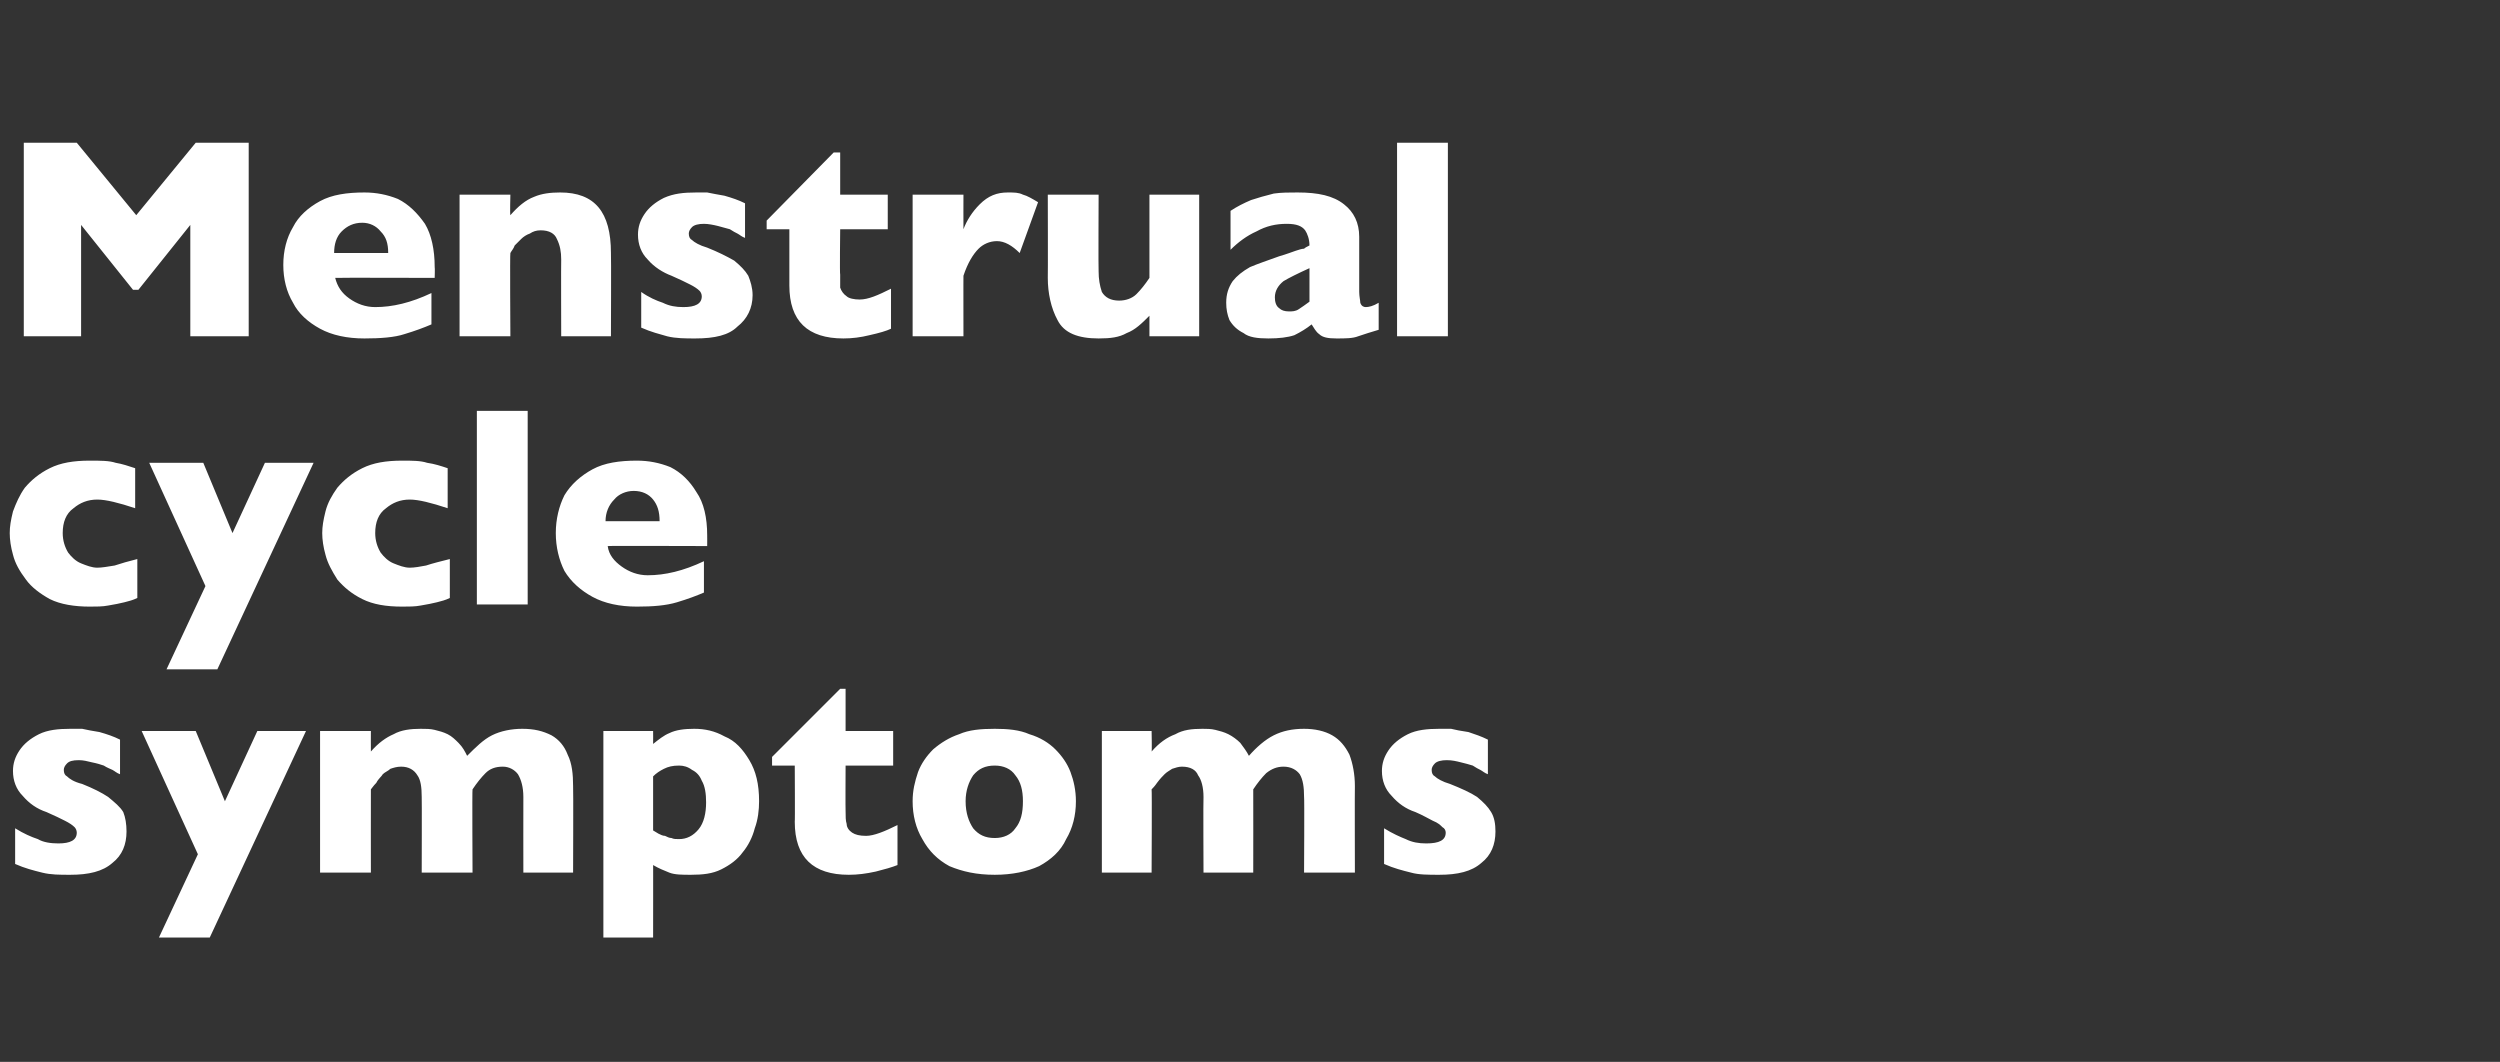
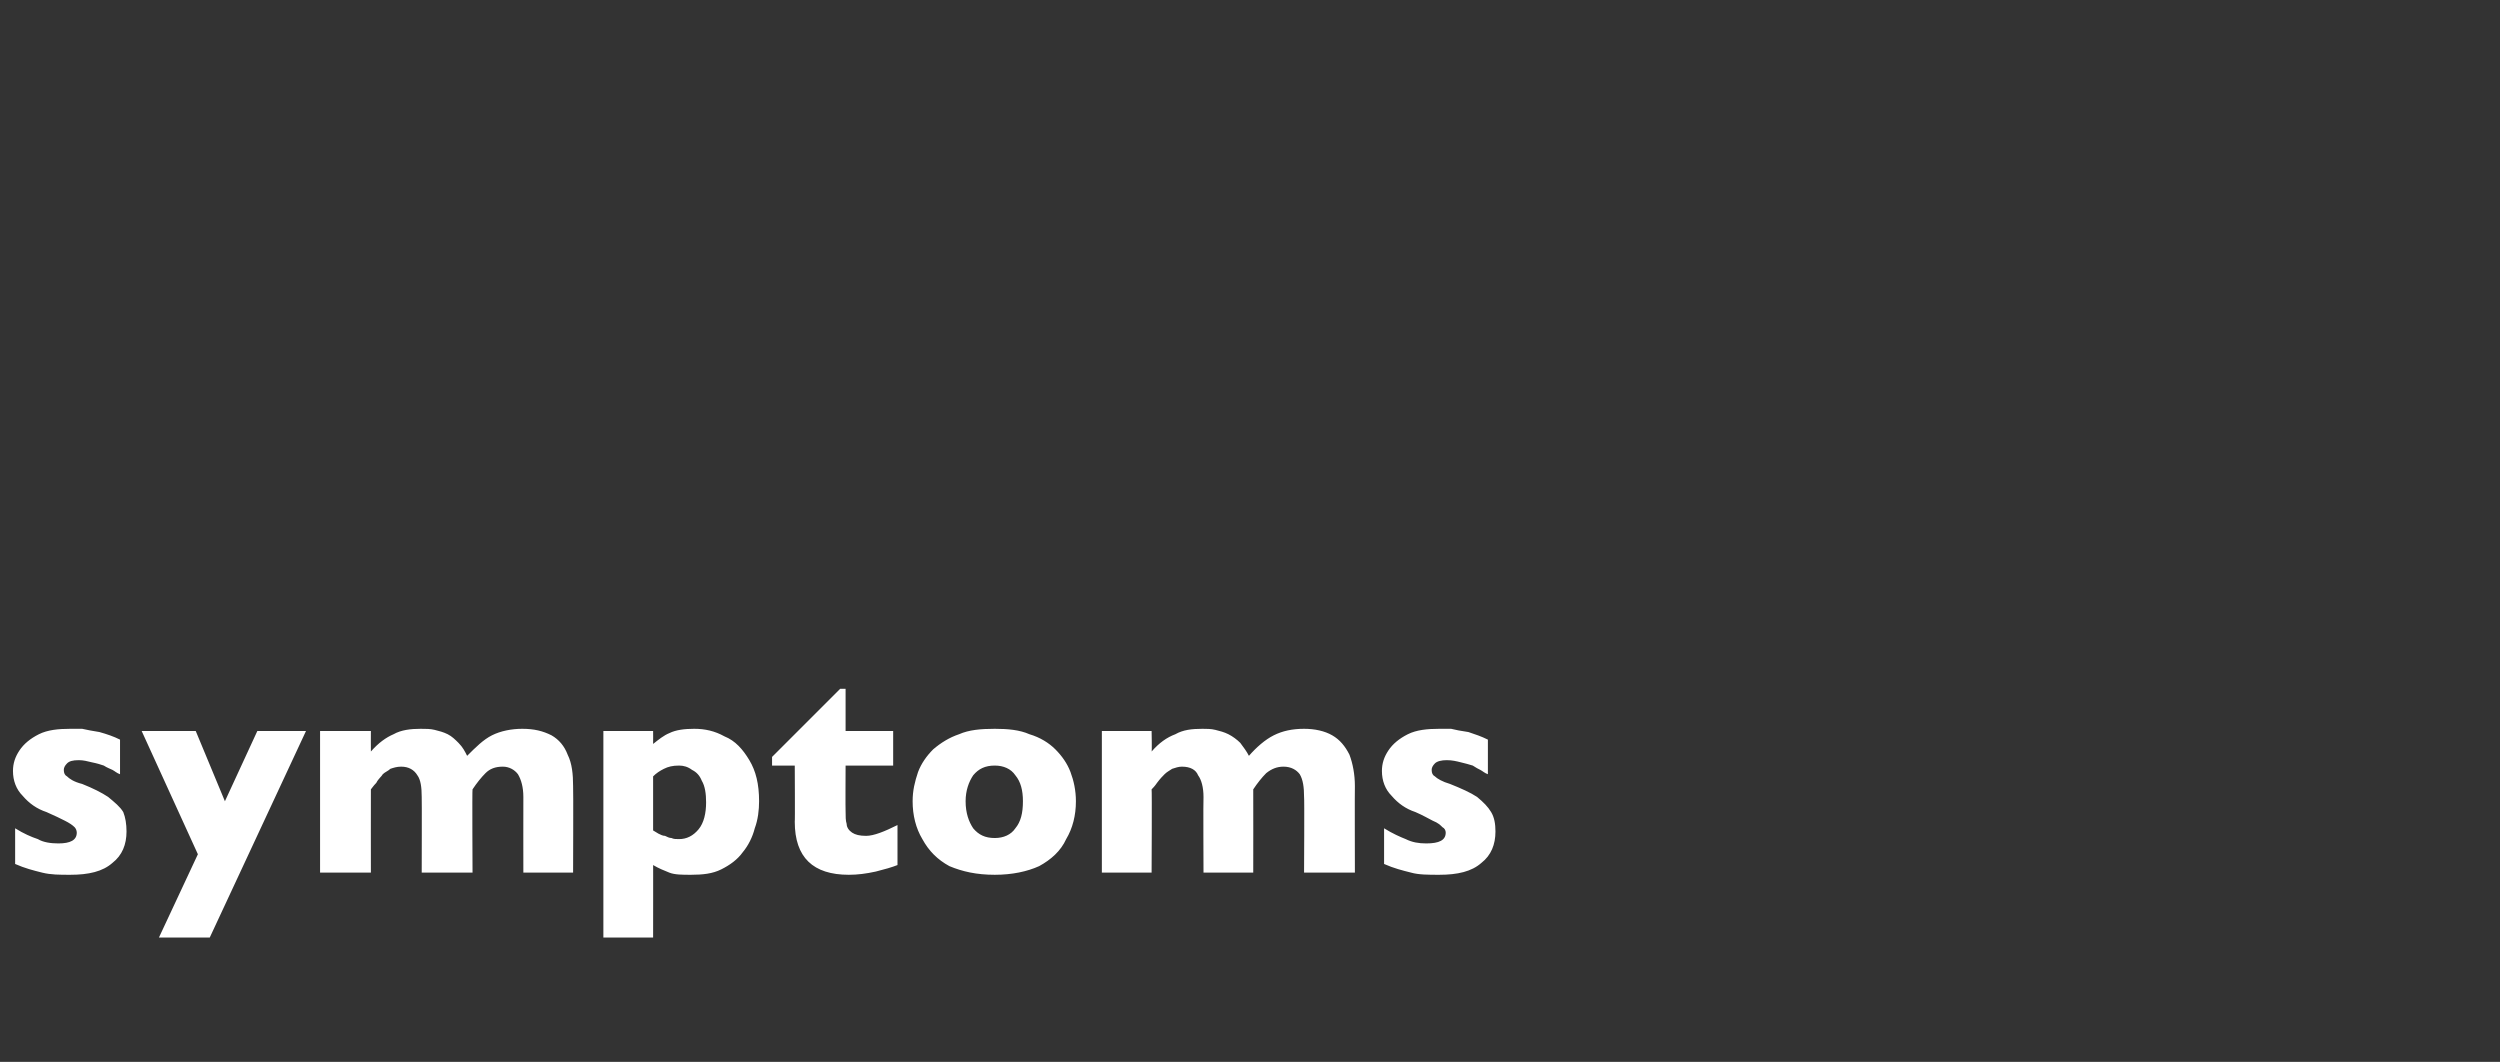
<svg xmlns="http://www.w3.org/2000/svg" version="1.1" width="231.2px" height="98.2px" viewBox="0 -13 231.2 98.2" style="top:-13px">
  <rect x="0" y="-13" width="231.2" height="98.2" fill="#333333" stroke="none" />
  <desc>Menstrual cycle symptoms</desc>
  <defs />
  <g id="Polygon172172">
    <path d="M 11.7 63.9 C 11.7 65.1 11.3 66.1 10.4 66.8 C 9.5 67.6 8.2 67.9 6.5 67.9 C 5.5 67.9 4.7 67.9 3.9 67.7 C 3.1 67.5 2.3 67.3 1.4 66.9 C 1.4 66.9 1.4 63.6 1.4 63.6 C 2.2 64.1 2.9 64.4 3.5 64.6 C 4 64.9 4.7 65 5.4 65 C 6.5 65 7.1 64.7 7.1 64 C 7.1 63.8 7 63.6 6.9 63.5 C 6.7 63.3 6.4 63.1 6 62.9 C 5.6 62.7 5 62.4 4.3 62.1 C 3.4 61.8 2.7 61.3 2.1 60.6 C 1.5 60 1.2 59.2 1.2 58.3 C 1.2 57.6 1.4 57 1.8 56.4 C 2.2 55.8 2.8 55.3 3.6 54.9 C 4.4 54.5 5.4 54.4 6.5 54.4 C 6.8 54.4 7.2 54.4 7.6 54.4 C 8 54.5 8.6 54.6 9.2 54.7 C 9.9 54.9 10.5 55.1 11.1 55.4 C 11.1 55.4 11.1 58.6 11.1 58.6 C 10.8 58.5 10.6 58.3 10.4 58.2 C 10.2 58.1 9.9 58 9.6 57.8 C 9.3 57.7 9 57.6 8.5 57.5 C 8.1 57.4 7.7 57.3 7.3 57.3 C 6.7 57.3 6.4 57.4 6.2 57.6 C 6 57.8 5.9 58 5.9 58.2 C 5.9 58.5 6 58.7 6.2 58.8 C 6.4 59 6.8 59.3 7.6 59.5 C 8.6 59.9 9.4 60.3 10 60.7 C 10.6 61.2 11.1 61.6 11.4 62.1 C 11.6 62.6 11.7 63.2 11.7 63.9 Z M 28.3 54.6 L 19.4 73.7 L 14.7 73.7 L 18.3 66 L 13.1 54.6 L 18.1 54.6 L 20.8 61.1 L 23.8 54.6 L 28.3 54.6 Z M 53 67.7 L 48.4 67.7 C 48.4 67.7 48.39 60.71 48.4 60.7 C 48.4 59.8 48.2 59.1 47.9 58.6 C 47.6 58.2 47.1 57.9 46.5 57.9 C 45.8 57.9 45.3 58.1 44.9 58.5 C 44.5 58.9 44.1 59.4 43.7 60 C 43.66 60 43.7 67.7 43.7 67.7 L 39 67.7 C 39 67.7 39.02 60.71 39 60.7 C 39 59.8 38.9 59.1 38.6 58.7 C 38.3 58.2 37.8 57.9 37.1 57.9 C 36.7 57.9 36.4 58 36.1 58.1 C 35.9 58.3 35.6 58.4 35.4 58.6 C 35.3 58.8 35 59 34.8 59.4 C 34.5 59.7 34.4 59.9 34.3 60 C 34.29 60 34.3 67.7 34.3 67.7 L 29.6 67.7 L 29.6 54.6 L 34.3 54.6 C 34.3 54.6 34.29 56.47 34.3 56.5 C 35 55.7 35.7 55.2 36.4 54.9 C 37.1 54.5 38 54.4 38.9 54.4 C 39.4 54.4 39.8 54.4 40.2 54.5 C 40.6 54.6 41 54.7 41.4 54.9 C 41.8 55.1 42.1 55.4 42.4 55.7 C 42.8 56.1 43 56.5 43.2 56.9 C 44 56.1 44.7 55.4 45.5 55 C 46.3 54.6 47.3 54.4 48.3 54.4 C 49.4 54.4 50.2 54.6 51 55 C 51.7 55.4 52.2 56 52.5 56.8 C 52.9 57.6 53 58.6 53 59.7 C 53.03 59.71 53 67.7 53 67.7 Z M 70.2 61.1 C 70.2 61.9 70.1 62.8 69.8 63.6 C 69.6 64.4 69.2 65.2 68.7 65.8 C 68.2 66.5 67.5 67 66.7 67.4 C 65.9 67.8 65 67.9 63.9 67.9 C 63.1 67.9 62.4 67.9 61.9 67.7 C 61.4 67.5 60.9 67.3 60.4 67 C 60.41 66.95 60.4 73.7 60.4 73.7 L 55.8 73.7 L 55.8 54.6 L 60.4 54.6 C 60.4 54.6 60.41 55.77 60.4 55.8 C 60.9 55.4 61.4 55 61.9 54.8 C 62.5 54.5 63.3 54.4 64.2 54.4 C 65.2 54.4 66.1 54.6 67 55.1 C 68 55.5 68.7 56.3 69.3 57.3 C 69.9 58.3 70.2 59.5 70.2 61.1 Z M 65.3 61.2 C 65.3 60.4 65.2 59.7 64.9 59.2 C 64.7 58.7 64.4 58.4 64 58.2 C 63.6 57.9 63.2 57.8 62.8 57.8 C 62.2 57.8 61.8 57.9 61.4 58.1 C 61 58.3 60.7 58.5 60.4 58.8 C 60.4 58.8 60.4 63.8 60.4 63.8 C 60.6 63.9 60.7 64 60.9 64.1 C 61.1 64.2 61.3 64.3 61.5 64.3 C 61.7 64.4 61.9 64.5 62.1 64.5 C 62.3 64.6 62.5 64.6 62.8 64.6 C 63.5 64.6 64.1 64.3 64.6 63.7 C 65.1 63.1 65.3 62.2 65.3 61.2 Z M 83 67 C 82.5 67.2 81.8 67.4 81 67.6 C 80.1 67.8 79.3 67.9 78.5 67.9 C 75.2 67.9 73.5 66.3 73.5 63 C 73.53 63.04 73.5 57.8 73.5 57.8 L 71.4 57.8 L 71.4 57 L 77.7 50.7 L 78.2 50.7 L 78.2 54.6 L 82.6 54.6 L 82.6 57.8 L 78.2 57.8 C 78.2 57.8 78.18 62.01 78.2 62 C 78.2 62.5 78.2 62.9 78.3 63.2 C 78.3 63.5 78.5 63.8 78.8 64 C 79.1 64.2 79.5 64.3 80.1 64.3 C 80.8 64.3 81.8 63.9 83 63.3 C 83 63.3 83 67 83 67 Z M 99.5 61.1 C 99.5 62.4 99.2 63.6 98.6 64.6 C 98.1 65.7 97.2 66.5 96.1 67.1 C 95 67.6 93.6 67.9 92 67.9 C 90.3 67.9 89 67.6 87.8 67.1 C 86.7 66.5 85.9 65.7 85.3 64.6 C 84.7 63.6 84.4 62.4 84.4 61.1 C 84.4 60.1 84.6 59.3 84.9 58.4 C 85.2 57.6 85.7 56.9 86.3 56.3 C 87 55.7 87.8 55.2 88.7 54.9 C 89.6 54.5 90.7 54.4 92 54.4 C 93.2 54.4 94.3 54.5 95.2 54.9 C 96.2 55.2 97 55.7 97.6 56.3 C 98.2 56.9 98.7 57.6 99 58.4 C 99.3 59.2 99.5 60.1 99.5 61.1 Z M 94.6 61.1 C 94.6 60.1 94.4 59.3 93.9 58.7 C 93.5 58.1 92.8 57.8 92 57.8 C 91.1 57.8 90.5 58.1 90 58.7 C 89.6 59.3 89.3 60.1 89.3 61.1 C 89.3 62.2 89.6 63 90 63.6 C 90.5 64.2 91.1 64.5 92 64.5 C 92.8 64.5 93.5 64.2 93.9 63.6 C 94.4 63 94.6 62.2 94.6 61.1 Z M 125.3 67.7 L 120.6 67.7 C 120.6 67.7 120.64 60.71 120.6 60.7 C 120.6 59.8 120.5 59.1 120.2 58.6 C 119.9 58.2 119.4 57.9 118.7 57.9 C 118.1 57.9 117.6 58.1 117.1 58.5 C 116.7 58.9 116.3 59.4 115.9 60 C 115.91 60 115.9 67.7 115.9 67.7 L 111.3 67.7 C 111.3 67.7 111.27 60.71 111.3 60.7 C 111.3 59.8 111.1 59.1 110.8 58.7 C 110.6 58.2 110.1 57.9 109.3 57.9 C 109 57.9 108.7 58 108.4 58.1 C 108.1 58.3 107.9 58.4 107.7 58.6 C 107.5 58.8 107.3 59 107 59.4 C 106.8 59.7 106.6 59.9 106.5 60 C 106.54 60 106.5 67.7 106.5 67.7 L 101.9 67.7 L 101.9 54.6 L 106.5 54.6 C 106.5 54.6 106.54 56.47 106.5 56.5 C 107.2 55.7 107.9 55.2 108.7 54.9 C 109.4 54.5 110.2 54.4 111.2 54.4 C 111.6 54.4 112 54.4 112.4 54.5 C 112.8 54.6 113.2 54.7 113.6 54.9 C 114 55.1 114.4 55.4 114.7 55.7 C 115 56.1 115.3 56.5 115.5 56.9 C 116.2 56.1 117 55.4 117.8 55 C 118.6 54.6 119.5 54.4 120.6 54.4 C 121.6 54.4 122.5 54.6 123.2 55 C 123.9 55.4 124.4 56 124.8 56.8 C 125.1 57.6 125.3 58.6 125.3 59.7 C 125.28 59.71 125.3 67.7 125.3 67.7 Z M 138.3 63.9 C 138.3 65.1 137.9 66.1 137 66.8 C 136.1 67.6 134.8 67.9 133.1 67.9 C 132.1 67.9 131.2 67.9 130.5 67.7 C 129.7 67.5 128.9 67.3 128 66.9 C 128 66.9 128 63.6 128 63.6 C 128.8 64.1 129.5 64.4 130 64.6 C 130.6 64.9 131.2 65 131.9 65 C 133.1 65 133.7 64.7 133.7 64 C 133.7 63.8 133.6 63.6 133.4 63.5 C 133.2 63.3 133 63.1 132.5 62.9 C 132.1 62.7 131.6 62.4 130.9 62.1 C 130 61.8 129.3 61.3 128.7 60.6 C 128.1 60 127.8 59.2 127.8 58.3 C 127.8 57.6 128 57 128.4 56.4 C 128.8 55.8 129.4 55.3 130.2 54.9 C 131 54.5 132 54.4 133.1 54.4 C 133.4 54.4 133.7 54.4 134.2 54.4 C 134.6 54.5 135.1 54.6 135.8 54.7 C 136.4 54.9 137 55.1 137.6 55.4 C 137.6 55.4 137.6 58.6 137.6 58.6 C 137.3 58.5 137.1 58.3 136.9 58.2 C 136.7 58.1 136.5 58 136.2 57.8 C 135.9 57.7 135.5 57.6 135.1 57.5 C 134.7 57.4 134.3 57.3 133.8 57.3 C 133.3 57.3 132.9 57.4 132.7 57.6 C 132.5 57.8 132.4 58 132.4 58.2 C 132.4 58.5 132.5 58.7 132.7 58.8 C 132.9 59 133.4 59.3 134.1 59.5 C 135.1 59.9 136 60.3 136.6 60.7 C 137.2 61.2 137.6 61.6 137.9 62.1 C 138.2 62.6 138.3 63.2 138.3 63.9 Z " stroke="none" fill="#fff" />
  </g>
  <g id="Polygon172171">
-     <path d="M 12.7 42.3 C 12.3 42.5 11.9 42.6 11.5 42.7 C 11.1 42.8 10.6 42.9 10 43 C 9.5 43.1 8.9 43.1 8.3 43.1 C 6.9 43.1 5.6 42.9 4.6 42.4 C 3.7 41.9 2.9 41.3 2.4 40.6 C 1.8 39.8 1.4 39.1 1.2 38.3 C 1 37.6 0.9 36.9 0.9 36.3 C 0.9 35.7 1 35.1 1.2 34.3 C 1.5 33.5 1.8 32.8 2.3 32.1 C 2.9 31.4 3.6 30.8 4.6 30.3 C 5.6 29.8 6.8 29.6 8.3 29.6 C 9.3 29.6 10.1 29.6 10.7 29.8 C 11.3 29.9 11.9 30.1 12.5 30.3 C 12.5 30.3 12.5 34 12.5 34 C 11 33.5 9.8 33.2 9 33.2 C 8.1 33.2 7.4 33.5 6.8 34 C 6.1 34.5 5.8 35.3 5.8 36.3 C 5.8 37 6 37.6 6.3 38.1 C 6.6 38.5 7 38.9 7.5 39.1 C 8 39.3 8.5 39.5 9 39.5 C 9.4 39.5 10 39.4 10.6 39.3 C 11.2 39.1 11.9 38.9 12.7 38.7 C 12.7 38.7 12.7 42.3 12.7 42.3 Z M 29 29.8 L 20.1 48.9 L 15.4 48.9 L 19 41.2 L 13.8 29.8 L 18.8 29.8 L 21.5 36.3 L 24.5 29.8 L 29 29.8 Z M 41.6 42.3 C 41.2 42.5 40.8 42.6 40.4 42.7 C 40 42.8 39.5 42.9 38.9 43 C 38.4 43.1 37.8 43.1 37.2 43.1 C 35.7 43.1 34.5 42.9 33.5 42.4 C 32.5 41.9 31.8 41.3 31.2 40.6 C 30.7 39.8 30.3 39.1 30.1 38.3 C 29.9 37.6 29.8 36.9 29.8 36.3 C 29.8 35.7 29.9 35.1 30.1 34.3 C 30.3 33.5 30.7 32.8 31.2 32.1 C 31.8 31.4 32.5 30.8 33.5 30.3 C 34.5 29.8 35.7 29.6 37.2 29.6 C 38.1 29.6 38.9 29.6 39.5 29.8 C 40.2 29.9 40.8 30.1 41.4 30.3 C 41.4 30.3 41.4 34 41.4 34 C 39.9 33.5 38.7 33.2 37.9 33.2 C 37 33.2 36.3 33.5 35.7 34 C 35 34.5 34.7 35.3 34.7 36.3 C 34.7 37 34.9 37.6 35.2 38.1 C 35.5 38.5 35.9 38.9 36.4 39.1 C 36.9 39.3 37.4 39.5 37.9 39.5 C 38.3 39.5 38.9 39.4 39.4 39.3 C 40 39.1 40.8 38.9 41.6 38.7 C 41.6 38.7 41.6 42.3 41.6 42.3 Z M 48.8 42.9 L 44.1 42.9 L 44.1 25 L 48.8 25 L 48.8 42.9 Z M 65.4 37.5 C 65.4 37.5 56.16 37.47 56.2 37.5 C 56.3 38.3 56.8 38.9 57.5 39.4 C 58.2 39.9 59 40.2 59.9 40.2 C 61.5 40.2 63.2 39.8 65.1 38.9 C 65.1 38.9 65.1 41.8 65.1 41.8 C 64.4 42.1 63.6 42.4 62.6 42.7 C 61.6 43 60.4 43.1 58.9 43.1 C 57.3 43.1 55.9 42.8 54.8 42.2 C 53.7 41.6 52.8 40.8 52.2 39.8 C 51.7 38.8 51.4 37.6 51.4 36.3 C 51.4 35 51.7 33.8 52.2 32.8 C 52.8 31.8 53.7 31 54.8 30.4 C 55.9 29.8 57.3 29.6 58.9 29.6 C 60 29.6 61 29.8 62 30.2 C 63 30.7 63.8 31.5 64.4 32.5 C 65.1 33.5 65.4 34.9 65.4 36.5 C 65.41 36.54 65.4 37.5 65.4 37.5 Z M 61 35.2 C 61 34.3 60.8 33.7 60.4 33.2 C 60 32.7 59.4 32.4 58.6 32.4 C 57.9 32.4 57.2 32.7 56.8 33.2 C 56.3 33.7 56 34.4 56 35.2 C 56 35.2 61 35.2 61 35.2 Z " stroke="none" fill="#fff" />
-   </g>
+     </g>
  <g id="Polygon172170">
-     <path d="M 23 18.1 L 17.6 18.1 L 17.6 7.8 L 12.8 13.8 L 12.3 13.8 L 7.5 7.8 L 7.5 18.1 L 2.2 18.1 L 2.2 0.2 L 7.1 0.2 L 12.6 6.9 L 18.1 0.2 L 23 0.2 L 23 18.1 Z M 40.2 12.7 C 40.2 12.7 30.99 12.67 31 12.7 C 31.2 13.5 31.6 14.1 32.3 14.6 C 33 15.1 33.8 15.4 34.7 15.4 C 36.3 15.4 38 15 39.9 14.1 C 39.9 14.1 39.9 17 39.9 17 C 39.2 17.3 38.4 17.6 37.4 17.9 C 36.5 18.2 35.2 18.3 33.7 18.3 C 32.1 18.3 30.7 18 29.6 17.4 C 28.5 16.8 27.6 16 27.1 15 C 26.5 14 26.2 12.8 26.2 11.5 C 26.2 10.2 26.5 9 27.1 8 C 27.6 7 28.5 6.2 29.6 5.6 C 30.7 5 32.1 4.8 33.7 4.8 C 34.8 4.8 35.8 5 36.8 5.4 C 37.8 5.9 38.6 6.7 39.3 7.7 C 39.9 8.7 40.2 10.1 40.2 11.7 C 40.23 11.74 40.2 12.7 40.2 12.7 Z M 35.9 10.4 C 35.9 9.5 35.7 8.9 35.2 8.4 C 34.8 7.9 34.2 7.6 33.5 7.6 C 32.7 7.6 32.1 7.9 31.6 8.4 C 31.1 8.9 30.9 9.6 30.9 10.4 C 30.9 10.4 35.9 10.4 35.9 10.4 Z M 56.5 18.1 L 51.9 18.1 C 51.9 18.1 51.88 11.03 51.9 11 C 51.9 10.3 51.8 9.7 51.5 9.1 C 51.3 8.6 50.8 8.3 50 8.3 C 49.6 8.3 49.3 8.4 49 8.6 C 48.7 8.7 48.4 8.9 48.2 9.1 C 48 9.3 47.8 9.5 47.6 9.7 C 47.5 10 47.3 10.2 47.2 10.4 C 47.15 10.4 47.2 18.1 47.2 18.1 L 42.5 18.1 L 42.5 5 L 47.2 5 C 47.2 5 47.15 6.87 47.2 6.9 C 47.9 6.1 48.6 5.5 49.4 5.2 C 50.1 4.9 50.9 4.8 51.8 4.8 C 55 4.8 56.5 6.6 56.5 10.4 C 56.53 10.4 56.5 18.1 56.5 18.1 Z M 69.6 14.3 C 69.6 15.5 69.1 16.5 68.2 17.2 C 67.4 18 66.1 18.3 64.3 18.3 C 63.4 18.3 62.5 18.3 61.7 18.1 C 61 17.9 60.2 17.7 59.3 17.3 C 59.3 17.3 59.3 14 59.3 14 C 60 14.5 60.7 14.8 61.3 15 C 61.9 15.3 62.5 15.4 63.2 15.4 C 64.3 15.4 64.9 15.1 64.9 14.4 C 64.9 14.2 64.8 14 64.7 13.9 C 64.5 13.7 64.2 13.5 63.8 13.3 C 63.4 13.1 62.8 12.8 62.1 12.5 C 61.3 12.2 60.5 11.7 59.9 11 C 59.3 10.4 59 9.6 59 8.7 C 59 8 59.2 7.4 59.6 6.8 C 60 6.2 60.6 5.7 61.4 5.3 C 62.3 4.9 63.2 4.8 64.4 4.8 C 64.7 4.8 65 4.8 65.4 4.8 C 65.9 4.9 66.4 5 67 5.1 C 67.7 5.3 68.3 5.5 68.9 5.8 C 68.9 5.8 68.9 9 68.9 9 C 68.6 8.9 68.4 8.7 68.2 8.6 C 68 8.5 67.8 8.4 67.5 8.2 C 67.1 8.1 66.8 8 66.4 7.9 C 66 7.8 65.5 7.7 65.1 7.7 C 64.6 7.7 64.2 7.8 64 8 C 63.8 8.2 63.7 8.4 63.7 8.6 C 63.7 8.9 63.8 9.1 64 9.2 C 64.2 9.4 64.7 9.7 65.4 9.9 C 66.4 10.3 67.2 10.7 67.9 11.1 C 68.5 11.6 68.9 12 69.2 12.5 C 69.4 13 69.6 13.6 69.6 14.3 Z M 82.4 17.4 C 82 17.6 81.3 17.8 80.4 18 C 79.6 18.2 78.8 18.3 78 18.3 C 74.7 18.3 73 16.7 73 13.4 C 73 13.44 73 8.2 73 8.2 L 70.9 8.2 L 70.9 7.4 L 77.1 1.1 L 77.7 1.1 L 77.7 5 L 82.1 5 L 82.1 8.2 L 77.7 8.2 C 77.7 8.2 77.65 12.41 77.7 12.4 C 77.7 12.9 77.7 13.3 77.7 13.6 C 77.8 13.9 78 14.2 78.3 14.4 C 78.5 14.6 79 14.7 79.5 14.7 C 80.3 14.7 81.2 14.3 82.4 13.7 C 82.4 13.7 82.4 17.4 82.4 17.4 Z M 96 5.7 C 96 5.7 94.3 10.4 94.3 10.4 C 93.6 9.7 92.9 9.3 92.2 9.3 C 91.5 9.3 90.9 9.6 90.5 10 C 90 10.5 89.5 11.3 89.1 12.5 C 89.09 12.47 89.1 18.1 89.1 18.1 L 84.4 18.1 L 84.4 5 L 89.1 5 C 89.1 5 89.09 8.16 89.1 8.2 C 89.4 7.4 89.9 6.6 90.6 5.9 C 91.4 5.1 92.2 4.8 93.2 4.8 C 93.8 4.8 94.2 4.8 94.6 5 C 95 5.1 95.5 5.4 96 5.7 Z M 110.9 18.1 L 106.3 18.1 C 106.3 18.1 106.3 16.24 106.3 16.2 C 105.6 16.9 105 17.5 104.2 17.8 C 103.5 18.2 102.7 18.3 101.6 18.3 C 99.7 18.3 98.4 17.8 97.8 16.6 C 97.2 15.5 96.9 14.1 96.9 12.7 C 96.92 12.7 96.9 5 96.9 5 L 101.6 5 C 101.6 5 101.57 12.08 101.6 12.1 C 101.6 12.8 101.7 13.4 101.9 14 C 102.2 14.5 102.7 14.8 103.5 14.8 C 104.1 14.8 104.7 14.6 105.1 14.2 C 105.5 13.8 105.9 13.3 106.3 12.7 C 106.3 12.7 106.3 5 106.3 5 L 110.9 5 L 110.9 18.1 Z M 127.5 17.5 C 126.8 17.7 126.2 17.9 125.6 18.1 C 125.1 18.3 124.4 18.3 123.6 18.3 C 122.8 18.3 122.3 18.2 122 17.9 C 121.7 17.7 121.5 17.3 121.3 17 C 120.8 17.4 120.3 17.7 119.7 18 C 119.1 18.2 118.3 18.3 117.3 18.3 C 116.3 18.3 115.5 18.2 115 17.8 C 114.4 17.5 114 17.1 113.7 16.6 C 113.5 16.1 113.4 15.6 113.4 15 C 113.4 14.2 113.6 13.6 114 13 C 114.4 12.5 114.9 12.1 115.6 11.7 C 116.3 11.4 117.2 11.1 118.3 10.7 C 119 10.5 119.5 10.3 119.8 10.2 C 120.1 10.1 120.4 10 120.6 10 C 120.7 9.9 120.9 9.8 121.1 9.7 C 121.1 9.1 120.9 8.6 120.7 8.3 C 120.4 7.9 119.9 7.7 119 7.7 C 118 7.7 117.1 7.9 116.2 8.4 C 115.3 8.8 114.5 9.4 113.8 10.1 C 113.8 10.1 113.8 6.5 113.8 6.5 C 114.4 6.1 115 5.8 115.7 5.5 C 116.3 5.3 117 5.1 117.8 4.9 C 118.5 4.8 119.2 4.8 120 4.8 C 121.9 4.8 123.3 5.1 124.3 5.9 C 125.2 6.6 125.7 7.6 125.7 8.9 C 125.7 8.9 125.7 14 125.7 14 C 125.7 14.4 125.8 14.8 125.8 15 C 125.9 15.3 126.1 15.4 126.3 15.4 C 126.6 15.4 127 15.3 127.5 15 C 127.5 15 127.5 17.5 127.5 17.5 Z M 121.1 14.9 C 121.1 14.9 121.1 11.8 121.1 11.8 C 120 12.3 119.2 12.7 118.7 13 C 118.2 13.4 117.9 13.9 117.9 14.5 C 117.9 14.9 118 15.3 118.3 15.5 C 118.5 15.7 118.8 15.8 119.2 15.8 C 119.5 15.8 119.8 15.8 120.1 15.6 C 120.4 15.4 120.7 15.2 121.1 14.9 Z M 133.9 18.1 L 129.2 18.1 L 129.2 0.2 L 133.9 0.2 L 133.9 18.1 Z " stroke="none" fill="#fff" />
-   </g>
+     </g>
</svg>